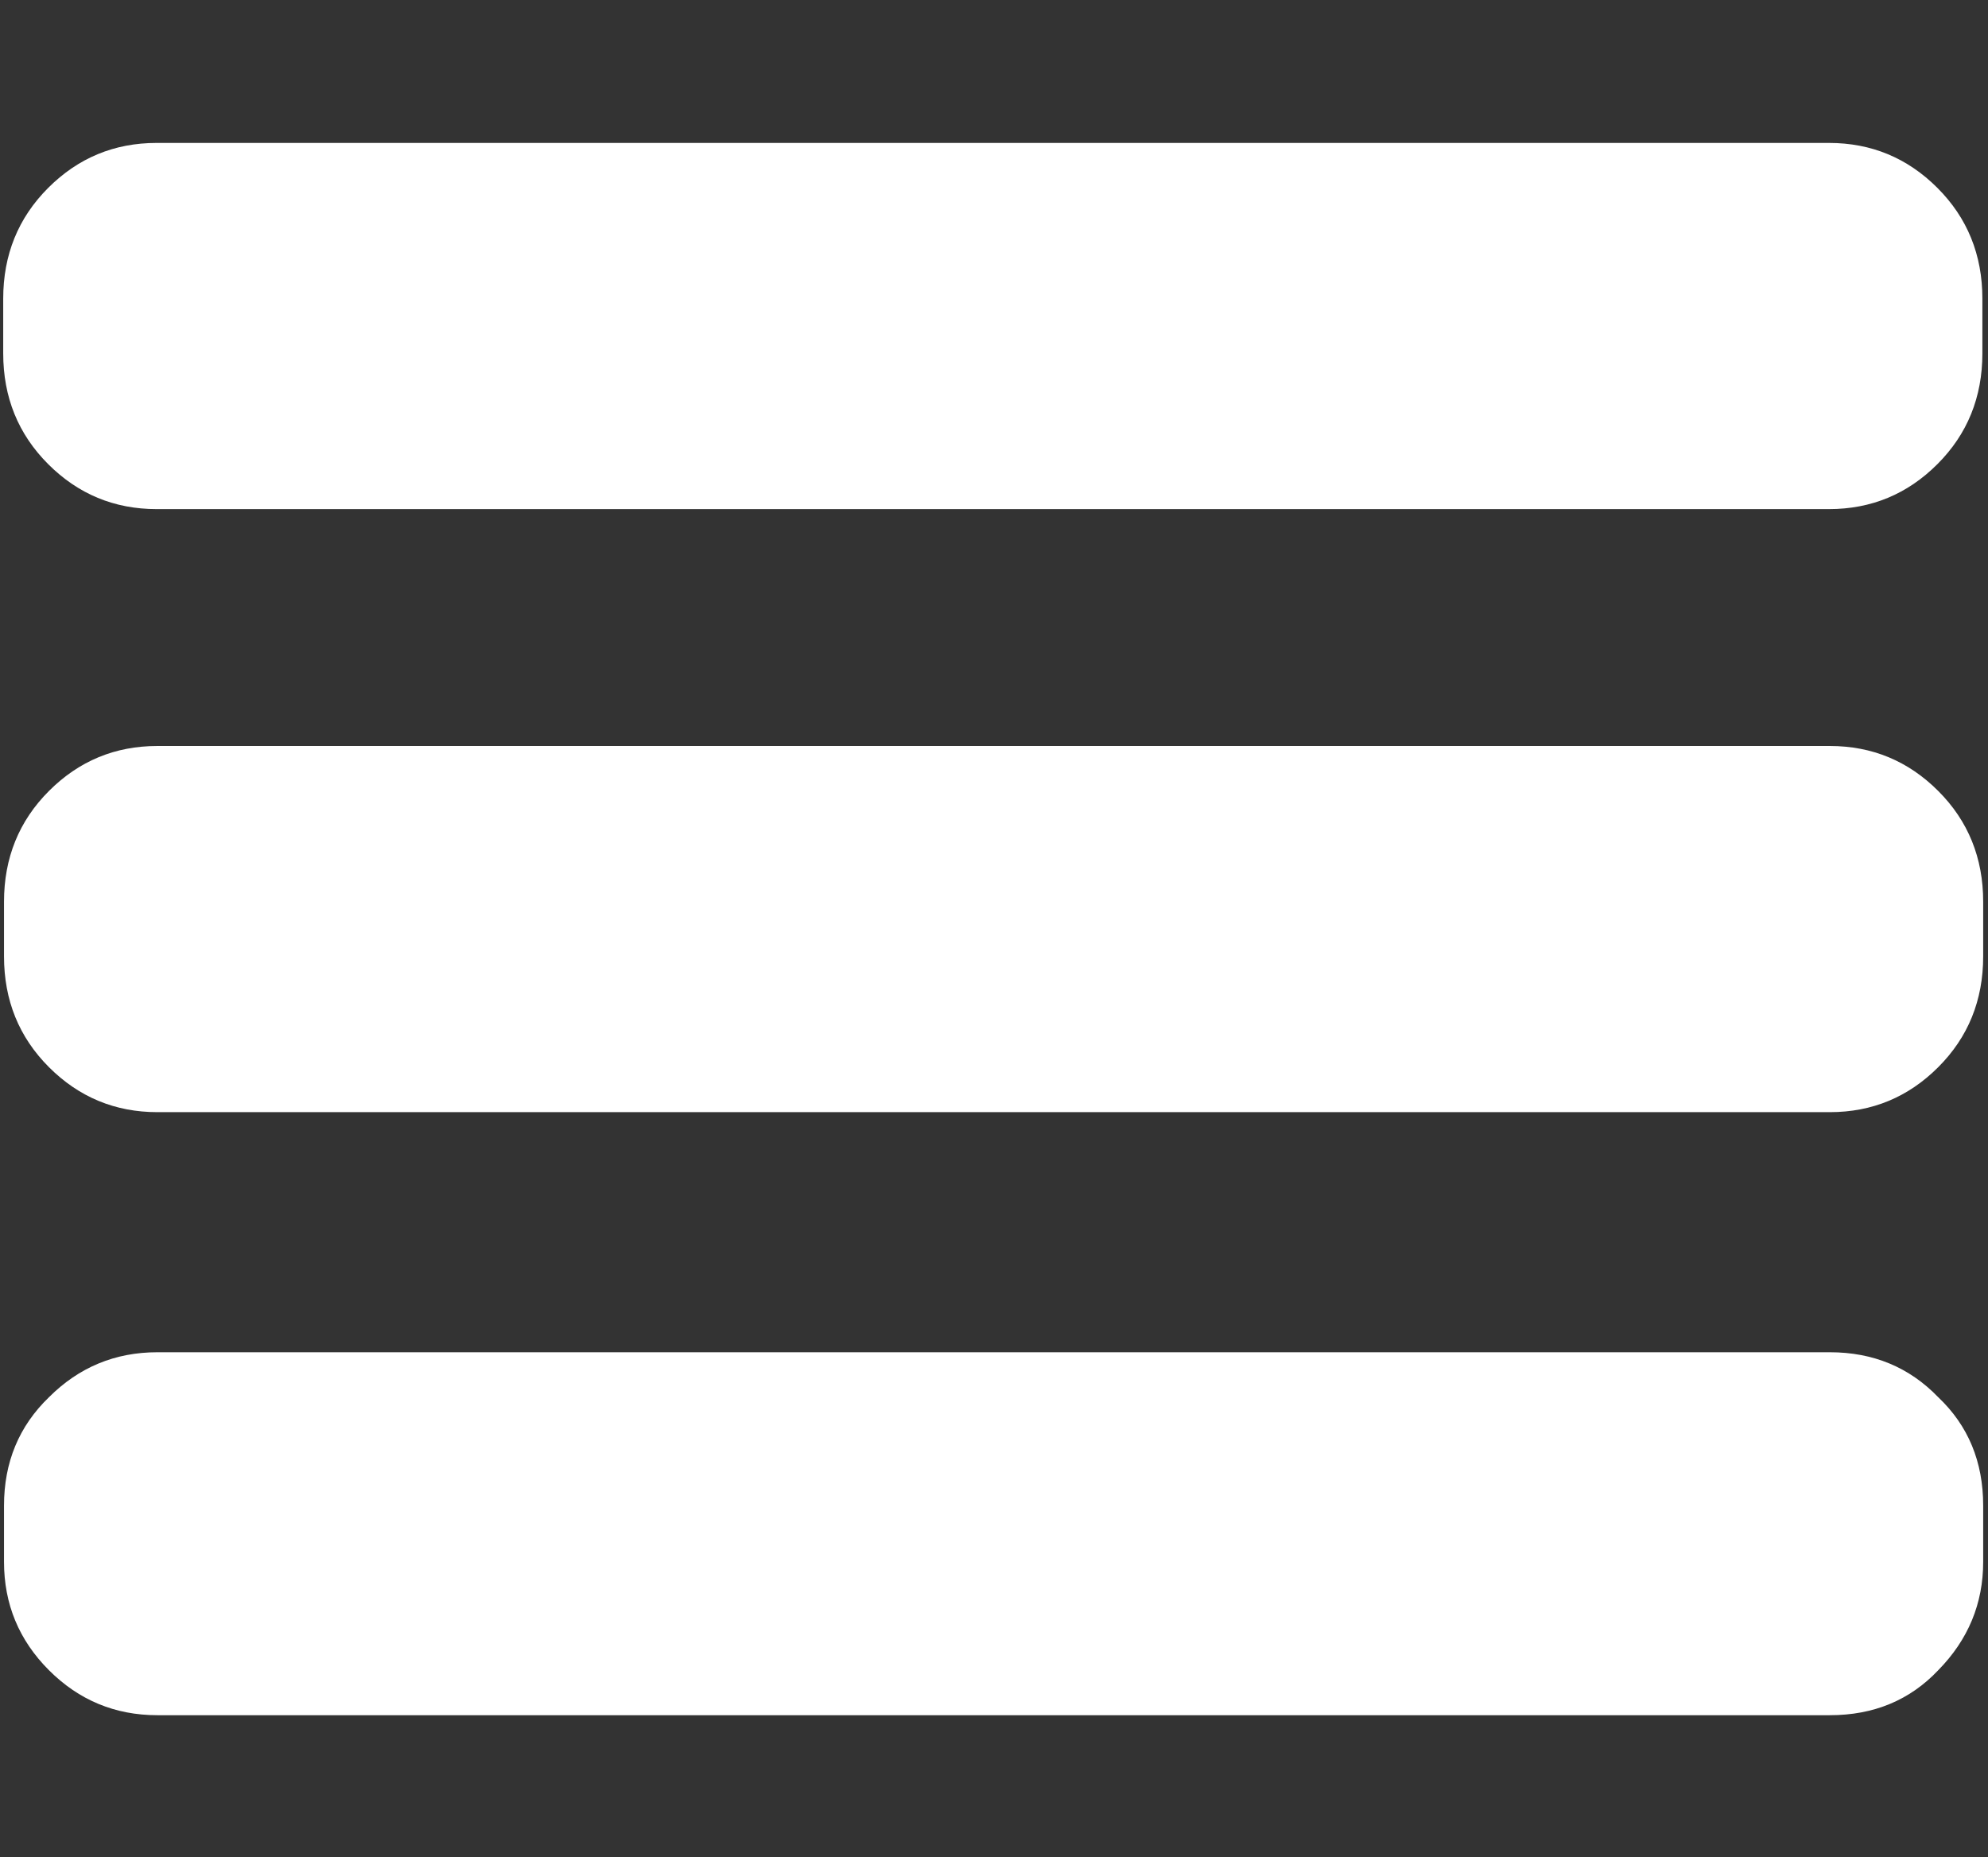
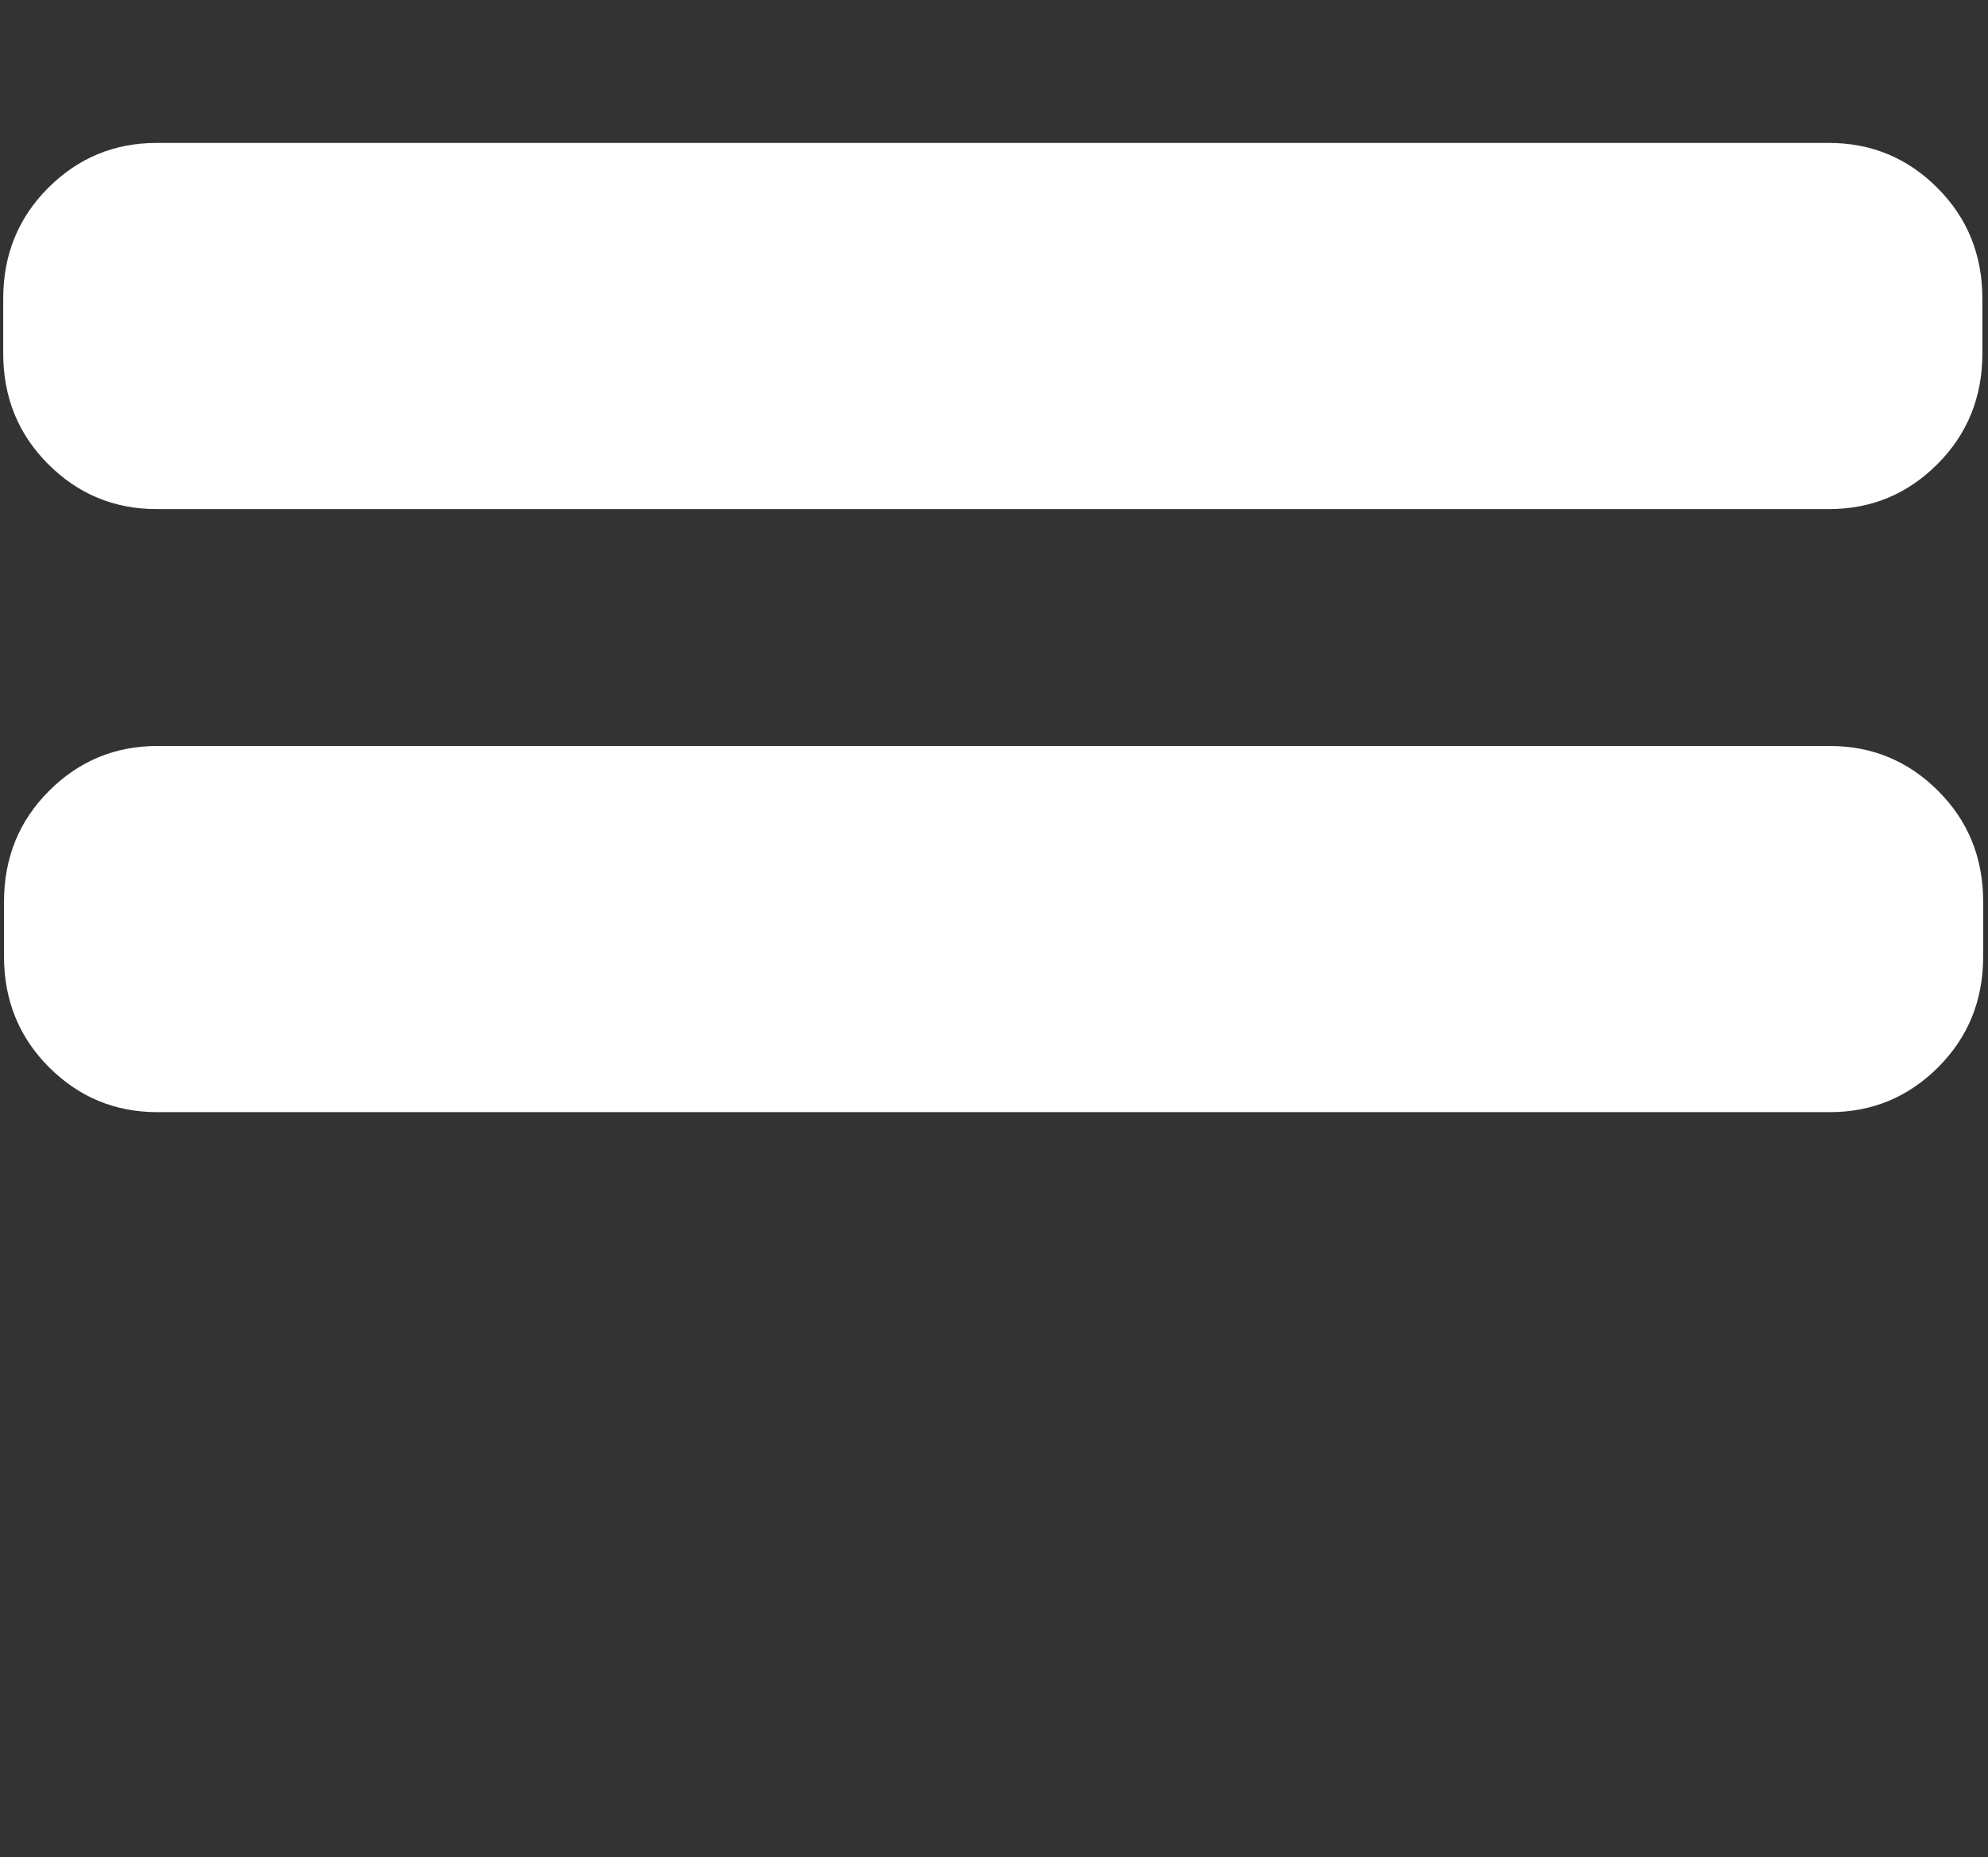
<svg xmlns="http://www.w3.org/2000/svg" xmlns:ns1="http://www.inkscape.org/namespaces/inkscape" xmlns:ns2="http://sodipodi.sourceforge.net/DTD/sodipodi-0.dtd" width="2.476mm" height="2.313mm" viewBox="0 0 2.476 2.313" version="1.1" id="svg8" ns1:version="1.0 (4035a4fb49, 2020-05-01)" ns2:docname="Ic_Menu_kategori_wj.svg">
  <rect x="0" y="0" width="2.476" height="2.313" fill="#333333" stroke="none" />
  <defs id="defs2">
    <style id="style815" type="text/css">
    .fil0 {fill:white}
   </style>
  </defs>
  <ns2:namedview id="base" pagecolor="#ffffff" bordercolor="#666666" borderopacity="1.0" ns1:pageopacity="0.0" ns1:pageshadow="2" ns1:zoom="63.356768" ns1:cx="6.2879857" ns1:cy="4.7098166" ns1:document-units="mm" ns1:current-layer="layer1" showgrid="false" ns1:window-width="1920" ns1:window-height="1017" ns1:window-x="-8" ns1:window-y="32" ns1:window-maximized="1" ns1:document-rotation="0" />
  <g ns1:label="Layer 1" ns1:groupmode="layer" id="layer1" transform="translate(-99.304,-143.141)">
    <g style="font-size:2.822px;line-height:1.25;font-family:'Swis721 BT';-inkscape-font-specification:'Swis721 BT';letter-spacing:-0.159px;word-spacing:0px;fill:#ffffff;stroke-width:0.265" id="text840" aria-label="">
-       <path id="path849" d="m 99.5,145.277 h 2.083 q 0.082,0 0.135,-0.056 0.056,-0.057 0.056,-0.135 v -0.07 q 0,-0.082 -0.056,-0.135 -0.054,-0.056 -0.135,-0.056 h -2.083 q -0.079,0 -0.135,0.056 -0.056,0.054 -0.056,0.135 v 0.07 q 0,0.079 0.056,0.135 0.056,0.056 0.135,0.056 z" style="fill:#ffffff;stroke-width:0.265" />
      <path id="path847" d="m 99.5,144.526 h 2.083 q 0.079,0 0.135,-0.056 0.056,-0.056 0.056,-0.138 v -0.068 q 0,-0.082 -0.056,-0.138 -0.056,-0.056 -0.135,-0.056 h -2.083 q -0.079,0 -0.135,0.056 -0.056,0.056 -0.056,0.138 v 0.068 q 0,0.082 0.056,0.138 0.056,0.056 0.135,0.056 z" style="fill:#ffffff;stroke-width:0.265" />
      <path id="path842" d="m 99.308,143.513 v 0.068 q 0,0.082 0.056,0.138 0.056,0.056 0.135,0.056 h 2.083 q 0.079,0 0.135,-0.056 0.056,-0.056 0.056,-0.138 v -0.068 q 0,-0.082 -0.056,-0.138 -0.056,-0.056 -0.135,-0.056 h -2.083 q -0.079,0 -0.135,0.056 -0.056,0.056 -0.056,0.138 z" style="fill:#ffffff;stroke-width:0.265" />
    </g>
  </g>
</svg>